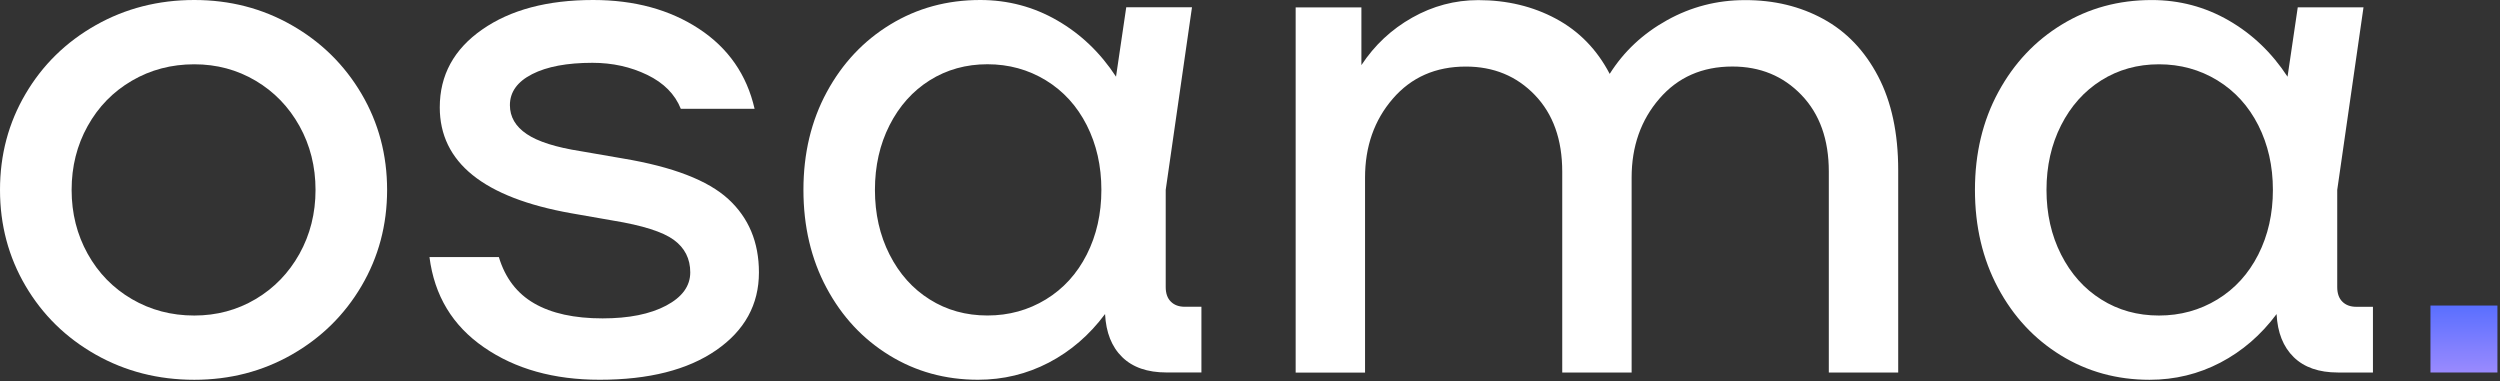
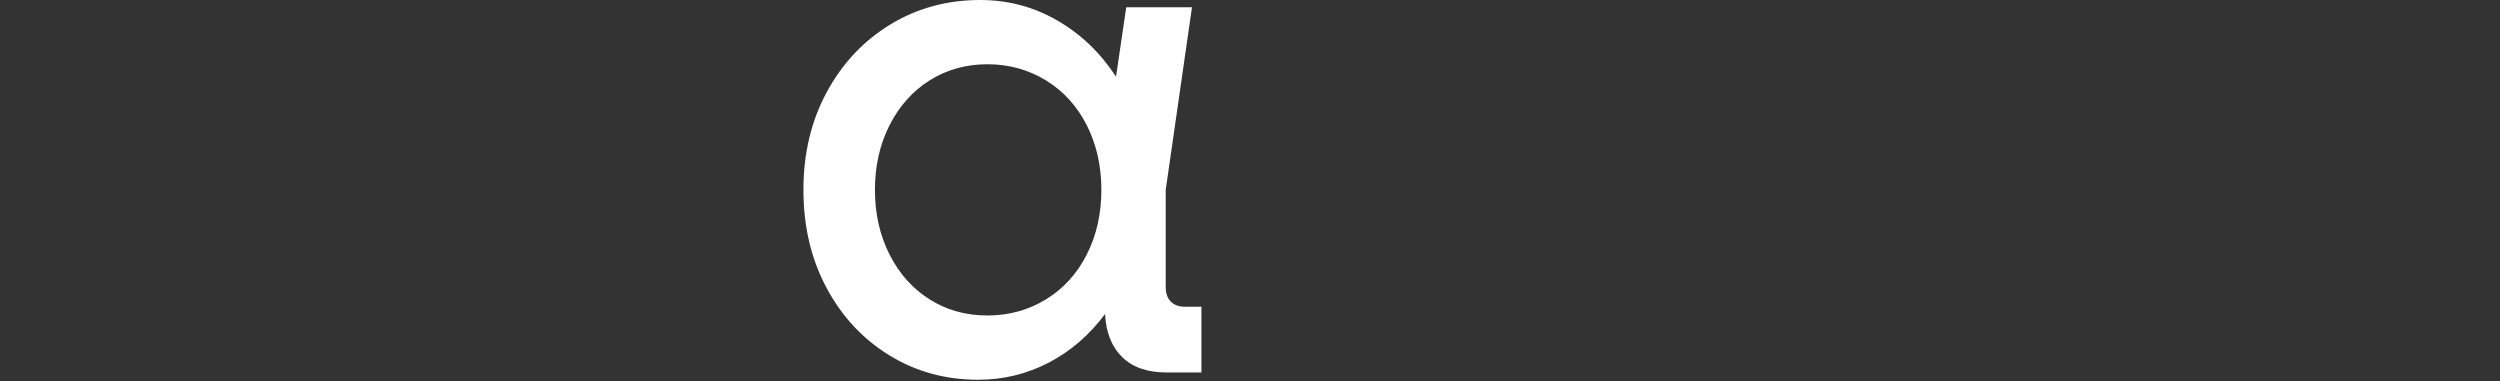
<svg xmlns="http://www.w3.org/2000/svg" width="728" height="111" viewBox="0 0 728 111" fill="none">
  <rect x="0" y="0" width="728" height="111" fill="#333333" stroke="none" />
-   <path d="M727.248 88.973H707.75V108.472H727.248V88.973Z" fill="url(#paint0_linear_1672_18)" />
-   <path d="M27.868 103.261C19.213 98.369 12.417 91.71 7.446 83.272C2.486 74.834 0 65.507 0 55.302C0 45.097 2.474 35.77 7.446 27.332C12.406 18.894 19.213 12.235 27.868 7.343C36.511 2.452 46.089 0 56.579 0C66.932 0 76.396 2.44 84.971 7.343C93.546 12.235 100.319 18.905 105.279 27.332C110.239 35.77 112.725 45.085 112.725 55.302C112.725 65.507 110.239 74.834 105.279 83.272C100.319 91.71 93.546 98.369 84.971 103.261C76.396 108.152 66.932 110.592 56.579 110.592C46.089 110.592 36.522 108.152 27.868 103.261ZM74.447 87.092C79.829 83.899 84.082 79.509 87.206 73.911C90.319 68.312 91.881 62.109 91.881 55.302C91.881 48.495 90.319 42.292 87.206 36.693C84.082 31.095 79.829 26.693 74.447 23.512C69.053 20.319 63.101 18.723 56.579 18.723C49.908 18.723 43.854 20.319 38.392 23.512C32.93 26.704 28.643 31.095 25.53 36.693C22.406 42.292 20.855 48.495 20.855 55.302C20.855 62.109 22.417 68.312 25.53 73.911C28.643 79.509 32.942 83.911 38.392 87.092C43.854 90.285 49.908 91.881 56.579 91.881C63.101 91.881 69.053 90.285 74.447 87.092Z" fill="white" />
-   <path d="M140.912 101.128C131.767 94.823 126.488 86.066 125.062 74.857H145.267C147.103 80.957 150.547 85.461 155.587 88.358C160.615 91.265 167.251 92.713 175.472 92.713C183.135 92.713 189.292 91.471 193.979 88.996C198.654 86.522 201.003 83.295 201.003 79.316C201.003 75.347 199.406 72.189 196.214 69.851C193.021 67.514 187.103 65.632 178.46 64.219L166.339 62.098C140.82 57.56 128.061 47.286 128.061 31.254C128.061 21.893 132.166 14.344 140.399 8.609C148.62 2.862 159.395 0 172.725 0C184.777 0 195.051 2.805 203.568 8.404C212.074 14.002 217.468 21.767 219.737 31.687H198.255C196.556 27.434 193.295 24.139 188.471 21.802C183.648 19.464 178.335 18.29 172.519 18.29C165.142 18.29 159.292 19.384 154.971 21.585C150.649 23.785 148.483 26.796 148.483 30.627C148.483 34.025 150.113 36.83 153.375 39.031C156.636 41.231 161.881 42.896 169.11 44.025L181.447 46.157C195.906 48.575 206.122 52.508 212.074 57.959C218.026 63.42 221.002 70.547 221.002 79.327C221.002 88.688 216.852 96.237 208.562 101.972C200.273 107.708 188.962 110.581 174.64 110.581C161.288 110.592 150.056 107.445 140.912 101.128Z" fill="white" />
  <path d="M349.854 89.315V108.46H339.649C334.119 108.46 329.832 106.966 326.787 103.99C323.731 101.014 322.066 96.83 321.793 91.448C317.255 97.548 311.793 102.257 305.419 105.587C299.033 108.916 292.158 110.581 284.792 110.581C275.294 110.581 266.673 108.209 258.954 103.454C251.223 98.7 245.134 92.155 240.664 83.785C236.195 75.416 233.96 65.918 233.96 55.291C233.96 44.663 236.229 35.165 240.767 26.796C245.305 18.426 251.474 11.87 259.273 7.127C267.072 2.372 275.784 0 285.43 0C293.515 0 300.995 1.984 307.87 5.952C314.746 9.92 320.447 15.382 324.985 22.326L327.962 2.121H347.106L339.455 55.291V83.58C339.455 85.427 339.945 86.841 340.949 87.833C341.941 88.825 343.286 89.327 344.985 89.327H349.854V89.315ZM304.552 87.195C309.661 84.082 313.629 79.715 316.468 74.116C319.307 68.517 320.721 62.246 320.721 55.291C320.721 48.346 319.307 42.075 316.468 36.465C313.629 30.866 309.661 26.511 304.552 23.386C299.444 20.274 293.777 18.711 287.54 18.711C281.303 18.711 275.704 20.274 270.733 23.386C265.773 26.511 261.873 30.866 259.034 36.465C256.194 42.064 254.781 48.346 254.781 55.291C254.781 62.235 256.194 68.517 259.034 74.116C261.873 79.715 265.761 84.082 270.733 87.195C275.693 90.319 281.291 91.87 287.54 91.87C293.777 91.87 299.444 90.307 304.552 87.195Z" fill="white" />
-   <path d="M530.955 5.53C537.694 9.213 543.007 14.778 546.907 22.223C550.807 29.669 552.757 38.78 552.757 49.555V108.472H532.551V49.988C532.551 40.627 529.895 33.193 524.581 27.662C519.268 22.132 512.563 19.373 504.479 19.373C495.687 19.373 488.595 22.497 483.213 28.734C477.82 34.971 475.129 42.634 475.129 51.699V108.483H454.924V50C454.924 40.638 452.267 33.204 446.953 27.674C441.64 22.144 434.935 19.384 426.851 19.384C418.059 19.384 410.967 22.508 405.585 28.746C400.192 34.983 397.501 42.645 397.501 51.71V108.494H377.296V2.155H396.44V18.962C400.272 13.147 405.197 8.54 411.218 5.143C417.238 1.745 423.658 0.034 430.465 0.034C438.835 0.034 446.383 1.847 453.111 5.462C459.838 9.076 465.049 14.435 468.743 21.516C472.848 14.994 478.424 9.783 485.437 5.884C492.449 1.984 500.009 0.034 508.082 0.034C516.599 -1.89319e-05 524.216 1.847 530.955 5.53Z" fill="white" />
-   <path d="M691 89.327V108.472H680.795C675.265 108.472 670.977 106.978 667.933 104.002C664.877 101.026 663.212 96.841 662.939 91.459C658.4 97.559 652.939 102.269 646.565 105.598C640.179 108.928 633.304 110.592 625.938 110.592C616.439 110.592 607.819 108.221 600.1 103.466C592.369 98.711 586.28 92.166 581.81 83.797C577.34 75.427 575.105 65.929 575.105 55.302C575.105 44.675 577.375 35.177 581.913 26.807C586.451 18.438 592.62 11.881 600.419 7.138C608.218 2.383 616.93 0.011 626.576 0.011C634.66 0.011 642.129 1.995 649.016 5.964C655.892 9.932 661.593 15.393 666.131 22.337L669.107 2.132H688.252L680.601 55.302V83.591C680.601 85.439 681.091 86.853 682.095 87.844C683.087 88.837 684.432 89.338 686.131 89.338H691V89.327ZM645.698 87.206C650.806 84.093 654.774 79.726 657.614 74.127C660.453 68.529 661.867 62.257 661.867 55.302C661.867 48.358 660.453 42.087 657.614 36.477C654.774 30.878 650.806 26.522 645.698 23.398C640.59 20.285 634.923 18.723 628.686 18.723C622.449 18.723 616.85 20.285 611.89 23.398C606.93 26.522 603.03 30.878 600.191 36.477C597.352 42.075 595.938 48.358 595.938 55.302C595.938 62.246 597.352 68.529 600.191 74.127C603.03 79.726 606.918 84.093 611.89 87.206C616.85 90.33 622.449 91.881 628.686 91.881C634.923 91.881 640.59 90.319 645.698 87.206Z" fill="white" />
  <defs>
    <linearGradient id="paint0_linear_1672_18" x1="717.499" y1="88.973" x2="717.499" y2="108.472" gradientUnits="userSpaceOnUse">
      <stop stop-color="#596FFF" />
      <stop offset="1" stop-color="#9A8AFE" />
    </linearGradient>
  </defs>
</svg>